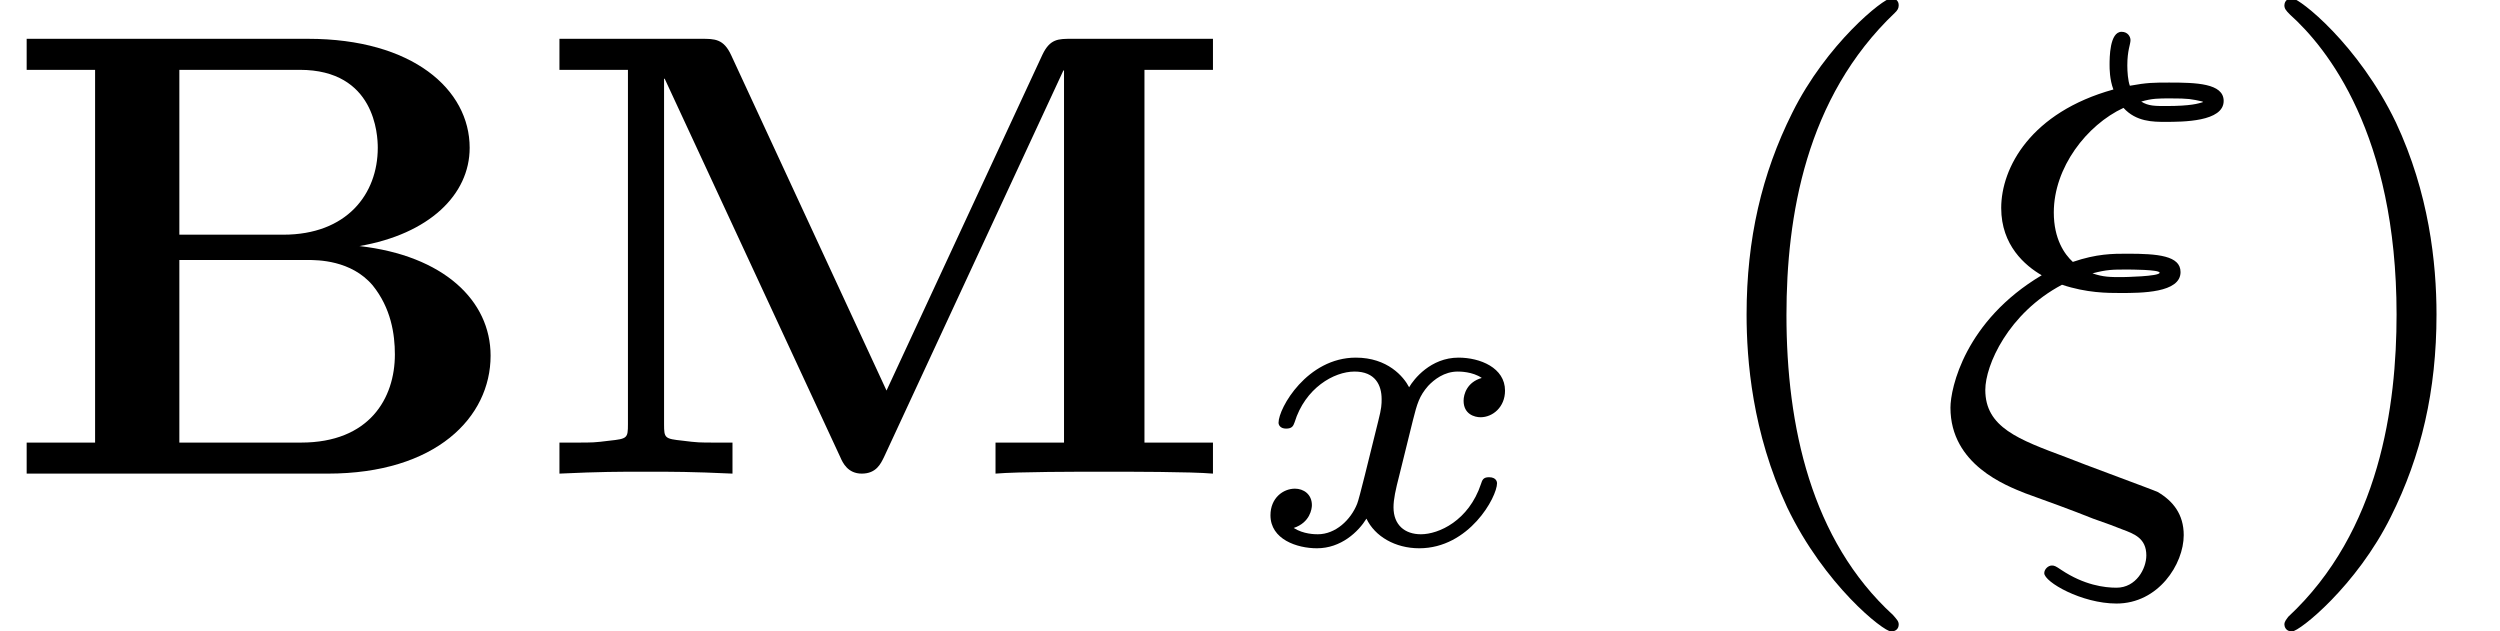
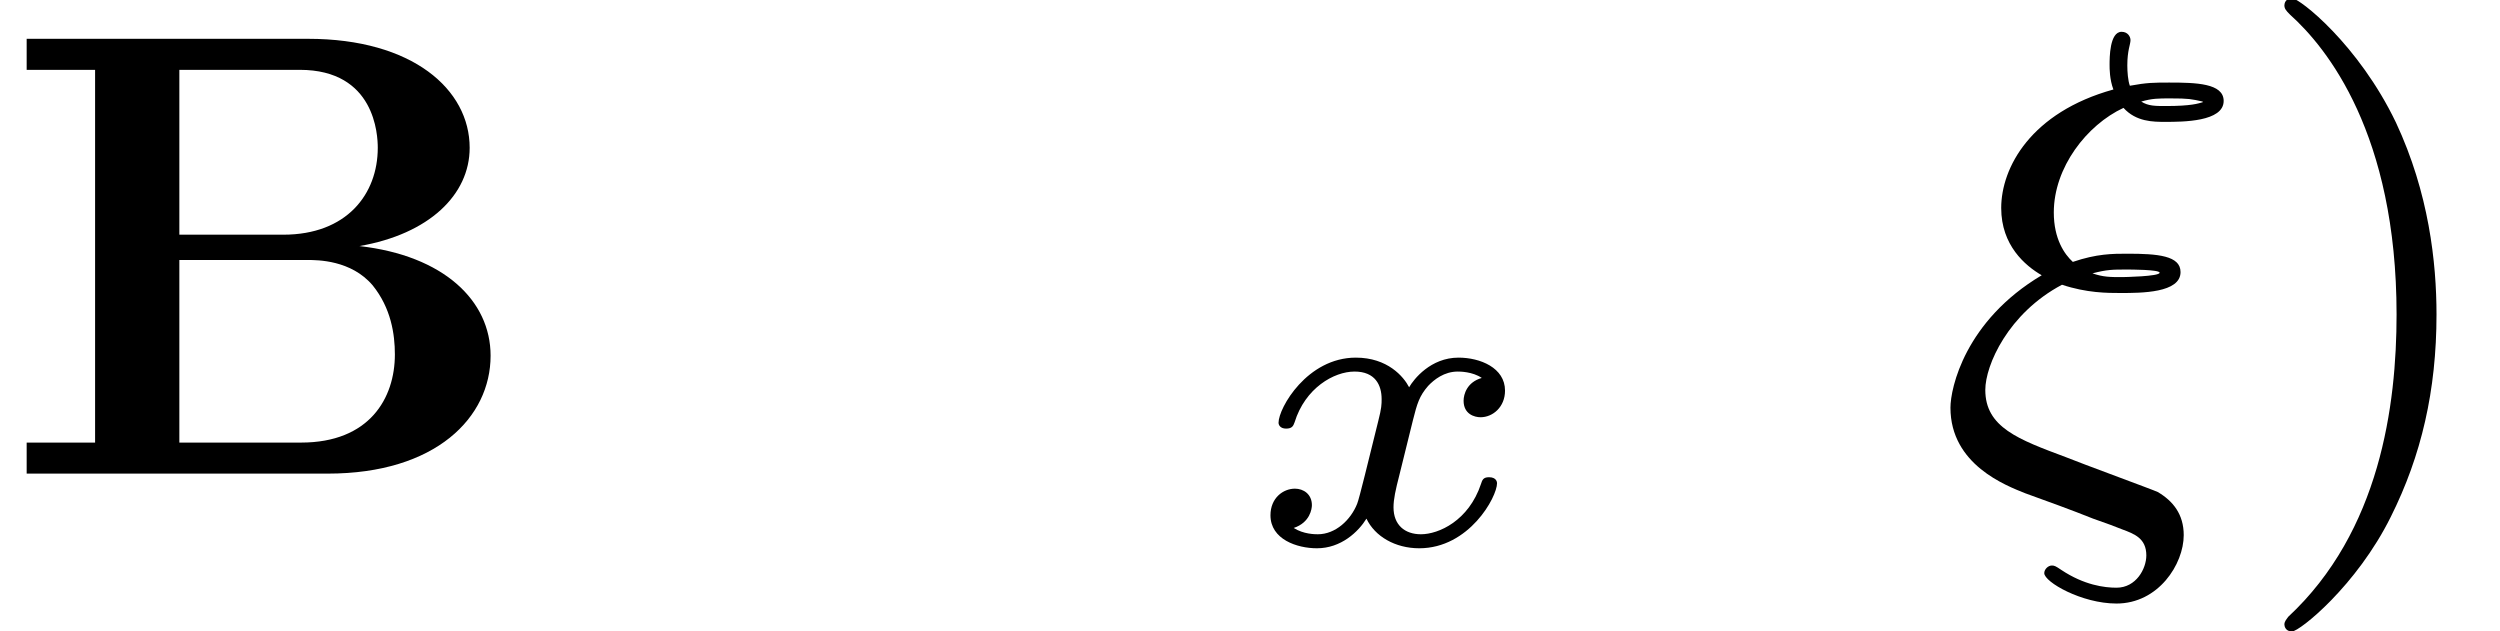
<svg xmlns="http://www.w3.org/2000/svg" xmlns:xlink="http://www.w3.org/1999/xlink" height="11.166pt" version="1.1" viewBox="81.621 142.03 44.208 11.166" width="44.208pt">
  <defs>
    <path d="M2.682 -1.872C2.515 -1.825 2.477 -1.687 2.477 -1.615C2.477 -1.463 2.601 -1.429 2.668 -1.429C2.806 -1.429 2.944 -1.544 2.944 -1.729C2.944 -1.987 2.663 -2.101 2.42 -2.101C2.106 -2.101 1.915 -1.858 1.863 -1.767C1.801 -1.887 1.62 -2.101 1.262 -2.101C0.715 -2.101 0.391 -1.534 0.391 -1.367C0.391 -1.343 0.41 -1.301 0.476 -1.301S0.557 -1.329 0.572 -1.372C0.691 -1.758 1.015 -1.944 1.248 -1.944S1.553 -1.791 1.553 -1.634C1.553 -1.577 1.553 -1.534 1.515 -1.386C1.405 -0.943 1.301 -0.51 1.277 -0.453C1.205 -0.272 1.034 -0.11 0.834 -0.11C0.805 -0.11 0.672 -0.11 0.562 -0.181C0.748 -0.243 0.767 -0.4 0.767 -0.438C0.767 -0.562 0.672 -0.624 0.576 -0.624C0.443 -0.624 0.3 -0.519 0.3 -0.324C0.3 -0.052 0.6 0.048 0.824 0.048C1.096 0.048 1.291 -0.138 1.382 -0.286C1.477 -0.086 1.706 0.048 1.977 0.048C2.539 0.048 2.854 -0.529 2.854 -0.686C2.854 -0.696 2.849 -0.753 2.763 -0.753C2.696 -0.753 2.687 -0.719 2.673 -0.677C2.535 -0.262 2.196 -0.11 1.996 -0.11C1.815 -0.11 1.687 -0.214 1.687 -0.414C1.687 -0.505 1.71 -0.61 1.753 -0.777L1.906 -1.396C1.953 -1.582 1.977 -1.667 2.077 -1.782C2.144 -1.853 2.258 -1.944 2.411 -1.944C2.434 -1.944 2.577 -1.944 2.682 -1.872Z" id="g8-120" />
    <use id="g24-120" transform="scale(1.255)" xlink:href="#g8-120" />
    <path d="M1.345 -5.712V-0.439H0.377V0H4.636C6.169 0 6.94 -0.798 6.94 -1.668C6.94 -2.448 6.276 -3.084 5.084 -3.219C6.07 -3.389 6.644 -3.945 6.644 -4.609C6.644 -5.434 5.837 -6.151 4.358 -6.151H0.377V-5.712H1.345ZM2.537 -3.38V-5.712H4.241C5.308 -5.712 5.344 -4.788 5.344 -4.609C5.344 -3.954 4.905 -3.38 4.008 -3.38H2.537ZM2.537 -0.439V-3.022H4.349C4.492 -3.022 4.967 -3.022 5.272 -2.663C5.532 -2.34 5.586 -1.973 5.586 -1.686C5.586 -1.067 5.227 -0.439 4.259 -0.439H2.537Z" id="g20-66" />
-     <path d="M5.03 -1.175L2.833 -5.918C2.726 -6.151 2.6 -6.151 2.412 -6.151H0.403V-5.712H1.372V-0.699C1.372 -0.502 1.363 -0.493 1.112 -0.466C0.897 -0.439 0.879 -0.439 0.637 -0.439H0.403V0C0.986 -0.027 1.237 -0.027 1.623 -0.027C2.017 -0.027 2.26 -0.027 2.851 0V-0.439H2.618C2.376 -0.439 2.358 -0.439 2.143 -0.466C1.892 -0.493 1.883 -0.502 1.883 -0.699V-5.586H1.892L4.376 -0.233C4.411 -0.152 4.483 0 4.68 0C4.887 0 4.949 -0.143 4.994 -0.233L7.532 -5.703H7.541V-0.439H6.572V0C6.886 -0.027 7.747 -0.027 8.106 -0.027S9.334 -0.027 9.648 0V-0.439H8.679V-5.712H9.648V-6.151H7.648C7.46 -6.151 7.343 -6.151 7.236 -5.927L5.03 -1.175Z" id="g20-77" />
    <path d="M1.784 -2.672C2.134 -2.555 2.43 -2.555 2.609 -2.555C2.905 -2.555 3.461 -2.555 3.461 -2.851C3.461 -3.084 3.138 -3.111 2.708 -3.111C2.502 -3.111 2.277 -3.111 1.937 -2.995C1.82 -3.102 1.668 -3.318 1.668 -3.694C1.668 -4.331 2.134 -4.932 2.654 -5.174C2.833 -4.976 3.075 -4.976 3.246 -4.976C3.488 -4.976 4.071 -4.976 4.071 -5.272C4.071 -5.523 3.676 -5.532 3.3 -5.532C3.093 -5.532 2.986 -5.532 2.744 -5.487C2.717 -5.559 2.708 -5.685 2.708 -5.774C2.708 -5.99 2.753 -6.07 2.753 -6.133C2.753 -6.178 2.717 -6.25 2.627 -6.25C2.457 -6.25 2.457 -5.882 2.457 -5.783C2.457 -5.73 2.457 -5.577 2.511 -5.434C1.345 -5.111 0.924 -4.331 0.924 -3.757C0.924 -3.228 1.264 -2.941 1.497 -2.806C0.412 -2.161 0.206 -1.21 0.206 -0.933C0.206 -0.126 0.995 0.17 1.264 0.278C1.587 0.395 1.91 0.511 2.224 0.637C2.43 0.708 2.546 0.753 2.636 0.789C2.806 0.852 2.977 0.915 2.977 1.157C2.977 1.345 2.833 1.614 2.555 1.614C2.385 1.614 2.098 1.578 1.775 1.363C1.695 1.309 1.677 1.3 1.641 1.3C1.587 1.3 1.533 1.354 1.533 1.408C1.533 1.533 2.062 1.838 2.555 1.838C3.147 1.838 3.506 1.282 3.506 0.87C3.506 0.574 3.353 0.386 3.138 0.26C3.084 0.233 2.035 -0.152 1.838 -0.233C1.166 -0.484 0.699 -0.655 0.699 -1.184C0.699 -1.533 1.022 -2.268 1.784 -2.672ZM3.775 -5.254C3.712 -5.236 3.613 -5.2 3.255 -5.2C3.102 -5.2 3.004 -5.2 2.905 -5.263C3.058 -5.308 3.147 -5.308 3.318 -5.308C3.578 -5.308 3.613 -5.299 3.775 -5.263V-5.254ZM2.215 -2.833C2.421 -2.887 2.502 -2.887 2.699 -2.887C2.744 -2.887 3.165 -2.887 3.165 -2.842C3.165 -2.789 2.654 -2.78 2.636 -2.78C2.466 -2.78 2.367 -2.78 2.215 -2.833Z" id="g25-24" />
-     <path d="M3.058 2.134C3.058 2.089 3.031 2.062 2.977 2C1.82 0.941 1.47 -0.672 1.47 -2.242C1.47 -3.631 1.739 -5.317 3.004 -6.519C3.04 -6.554 3.058 -6.581 3.058 -6.626C3.058 -6.689 3.013 -6.725 2.95 -6.725C2.842 -6.725 2.035 -6.079 1.551 -5.102C1.121 -4.241 0.906 -3.318 0.906 -2.251C0.906 -1.605 0.986 -0.583 1.479 0.475C2.008 1.578 2.842 2.233 2.95 2.233C3.013 2.233 3.058 2.197 3.058 2.134Z" id="g27-40" />
    <path d="M2.672 -2.251C2.672 -2.986 2.564 -3.972 2.098 -4.967C1.569 -6.07 0.735 -6.725 0.628 -6.725C0.538 -6.725 0.52 -6.653 0.52 -6.626C0.52 -6.581 0.538 -6.554 0.601 -6.492C1.121 -6.025 2.107 -4.806 2.107 -2.251C2.107 -0.968 1.874 0.816 0.574 2.026C0.556 2.053 0.52 2.089 0.52 2.134C0.52 2.161 0.538 2.233 0.628 2.233C0.735 2.233 1.542 1.587 2.026 0.61C2.457 -0.251 2.672 -1.175 2.672 -2.251Z" id="g27-41" />
  </defs>
  <g id="page183" transform="matrix(1.25 0 0 1.25 0 0)">
    <use x="65.297" xlink:href="#g20-66" y="120.324" />
    <use x="72.808" xlink:href="#g20-77" y="120.324" />
    <use x="82.893" xlink:href="#g24-120" y="121.32" />
    <use x="89.099" xlink:href="#g27-40" y="120.324" />
    <use x="92.683" xlink:href="#g25-24" y="120.324" />
    <use x="97.093" xlink:href="#g27-41" y="120.324" />
  </g>
</svg>